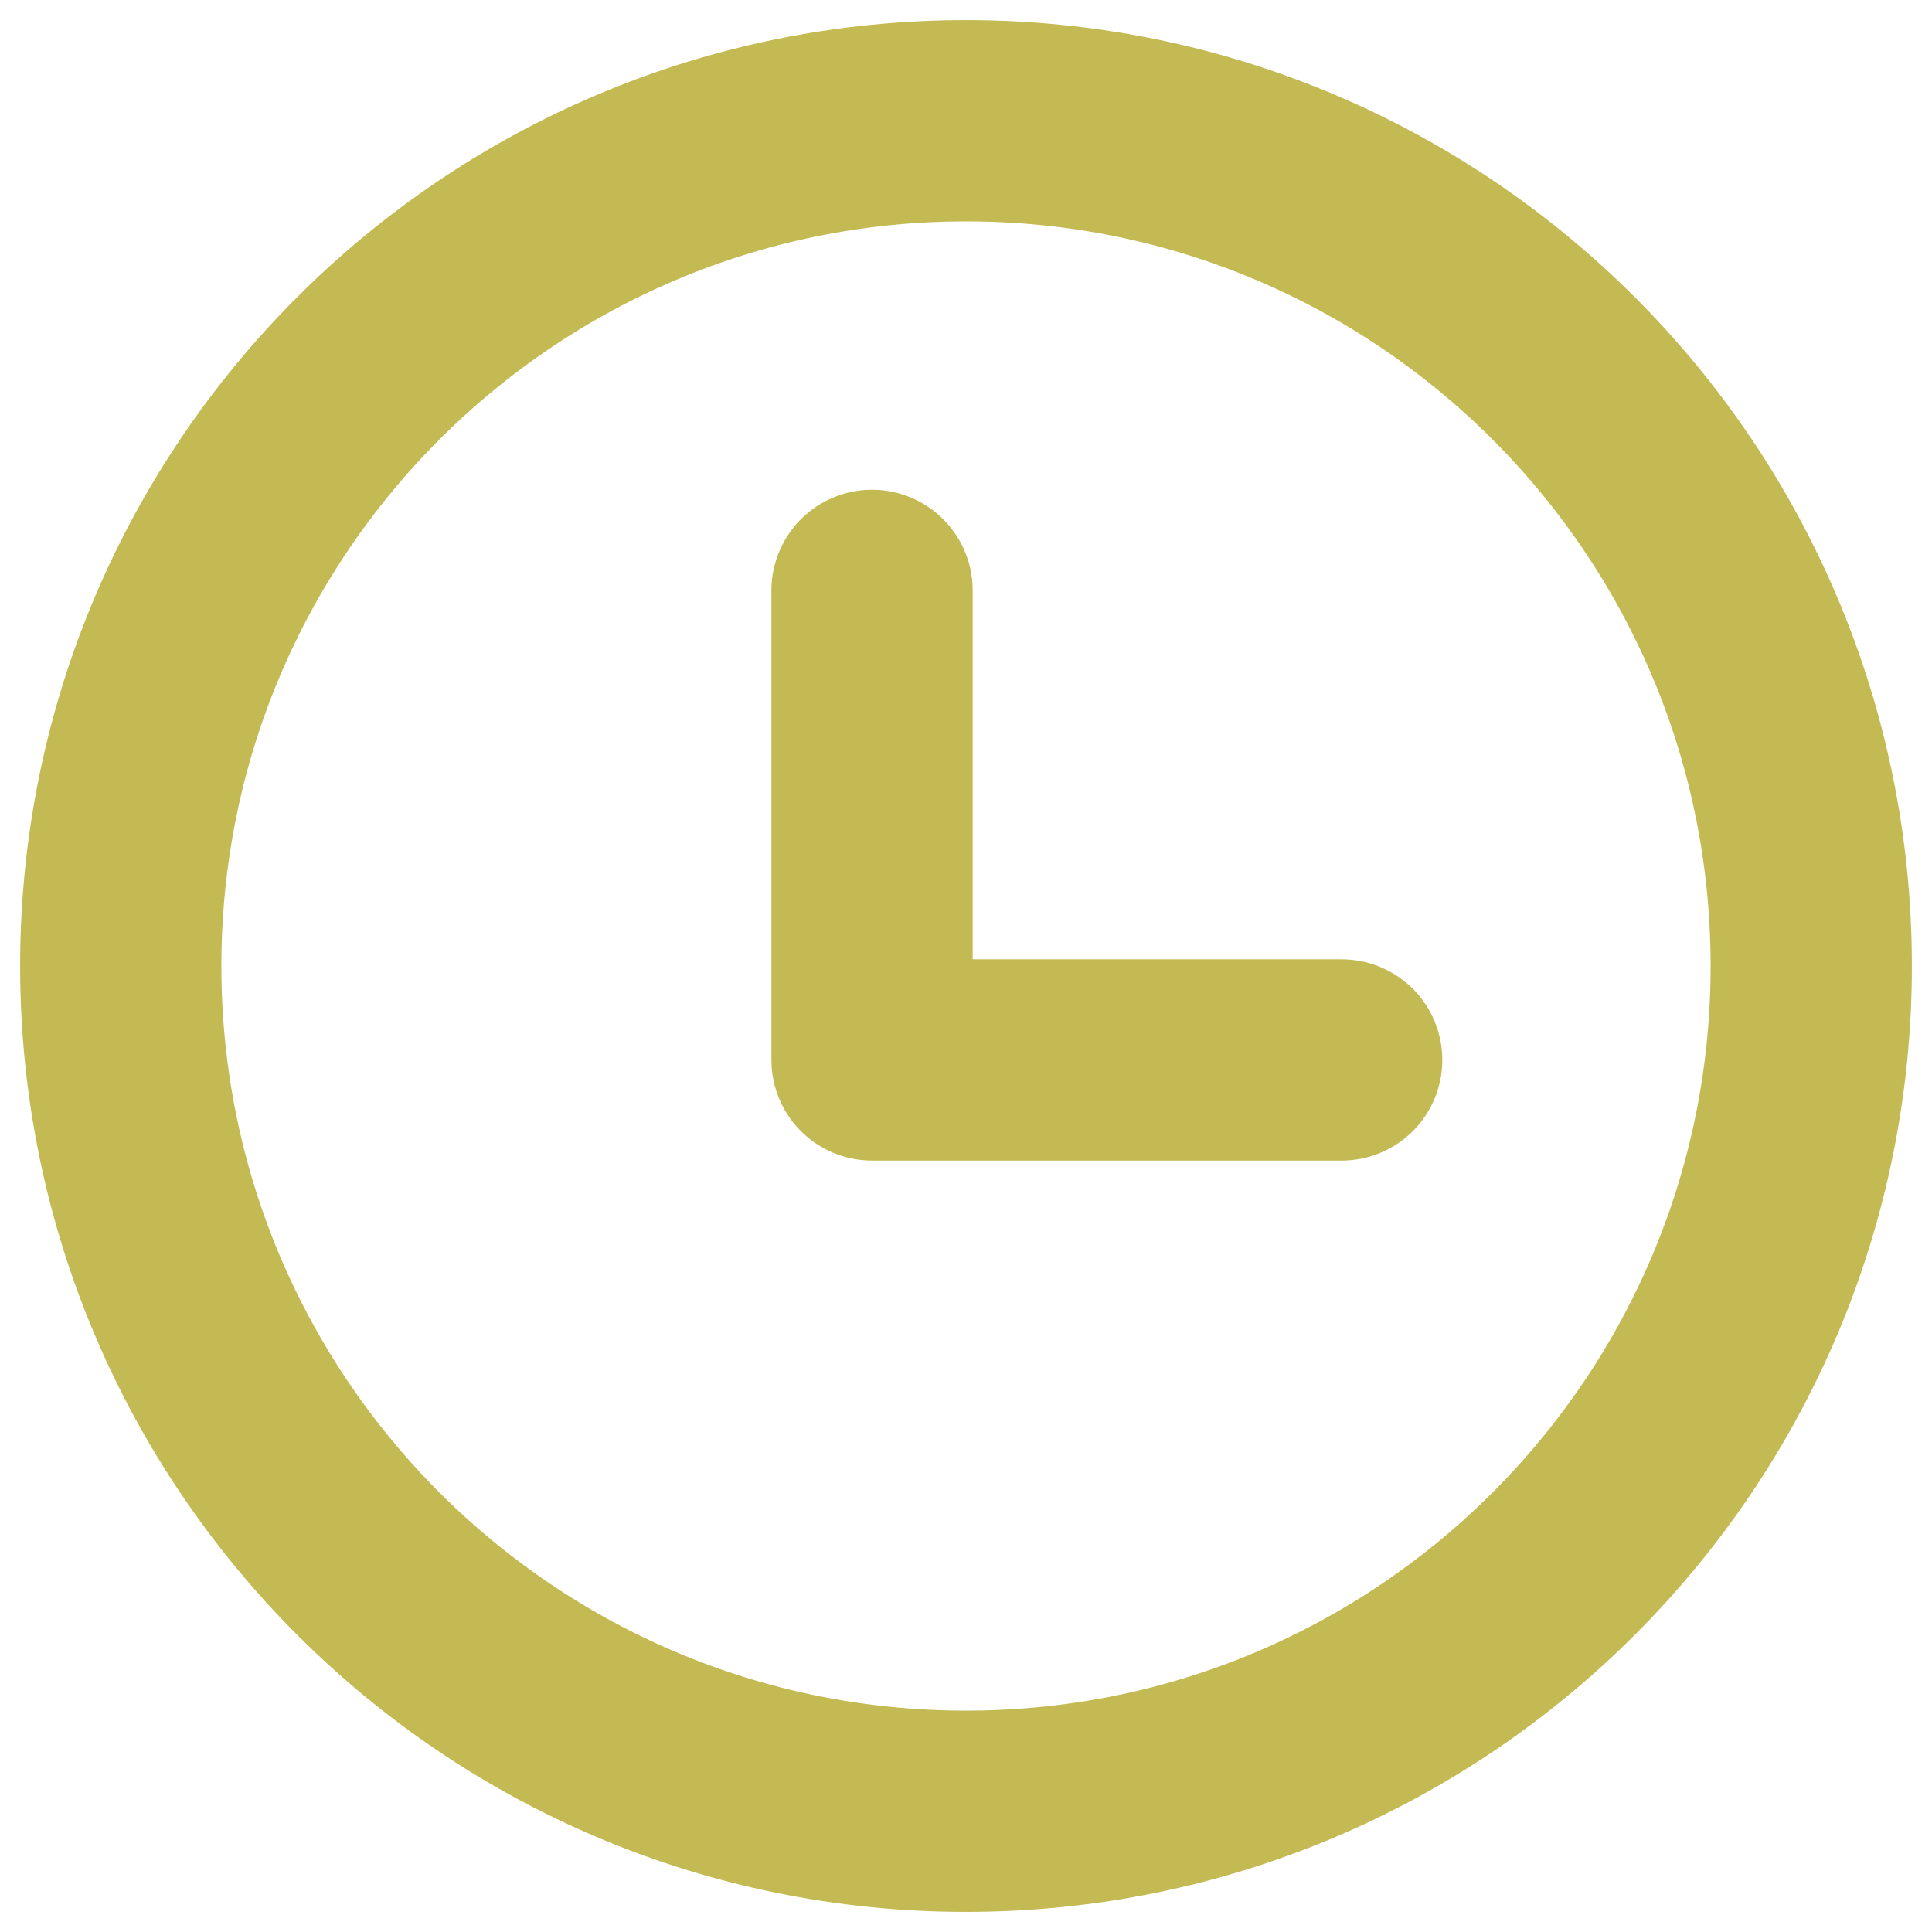
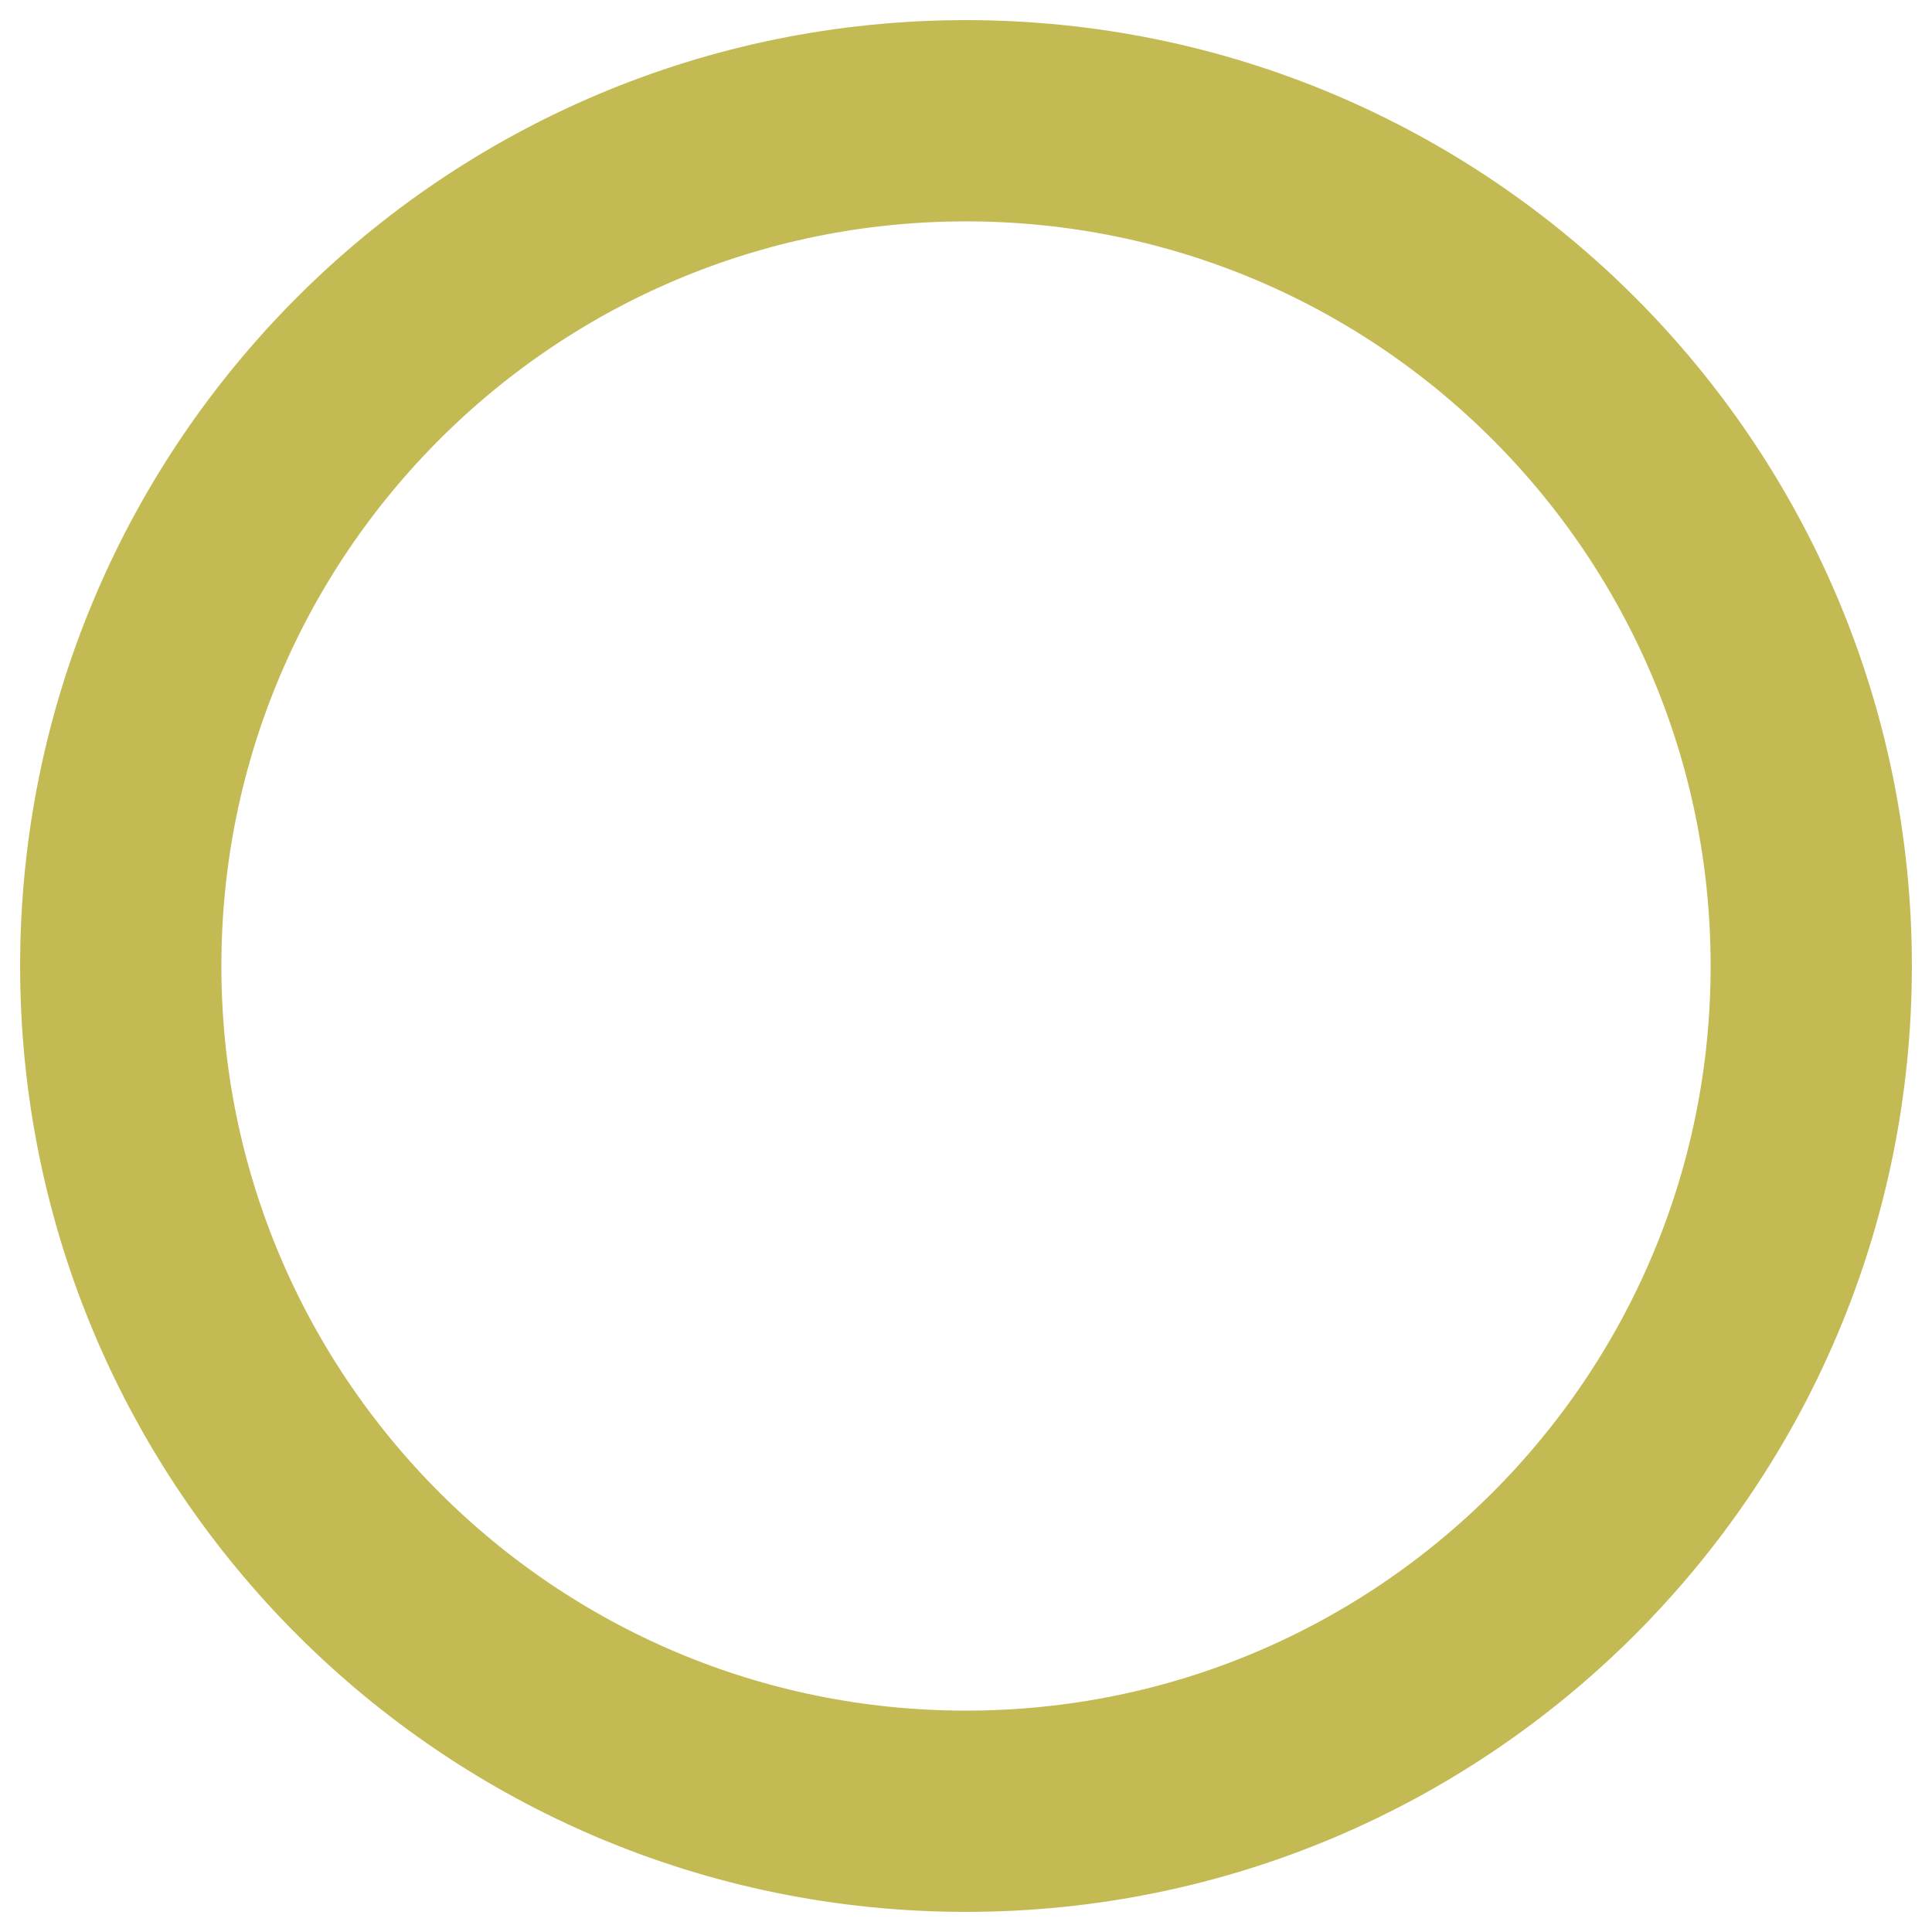
<svg xmlns="http://www.w3.org/2000/svg" width="24" height="24" viewBox="0 0 24 24" fill="none">
  <path d="M12 22.5C17.799 22.5 22.5 17.799 22.5 12C22.5 6.201 17.799 1.5 12 1.5C6.201 1.5 1.5 6.201 1.5 12C1.5 17.799 6.201 22.5 12 22.5Z" stroke="#C3BA53" stroke-width="2.5" stroke-linecap="round" stroke-linejoin="round" />
-   <path d="M10.833 7.334V13.167H16.667" stroke="#C3BA53" stroke-width="2.5" stroke-linecap="round" stroke-linejoin="round" />
</svg>